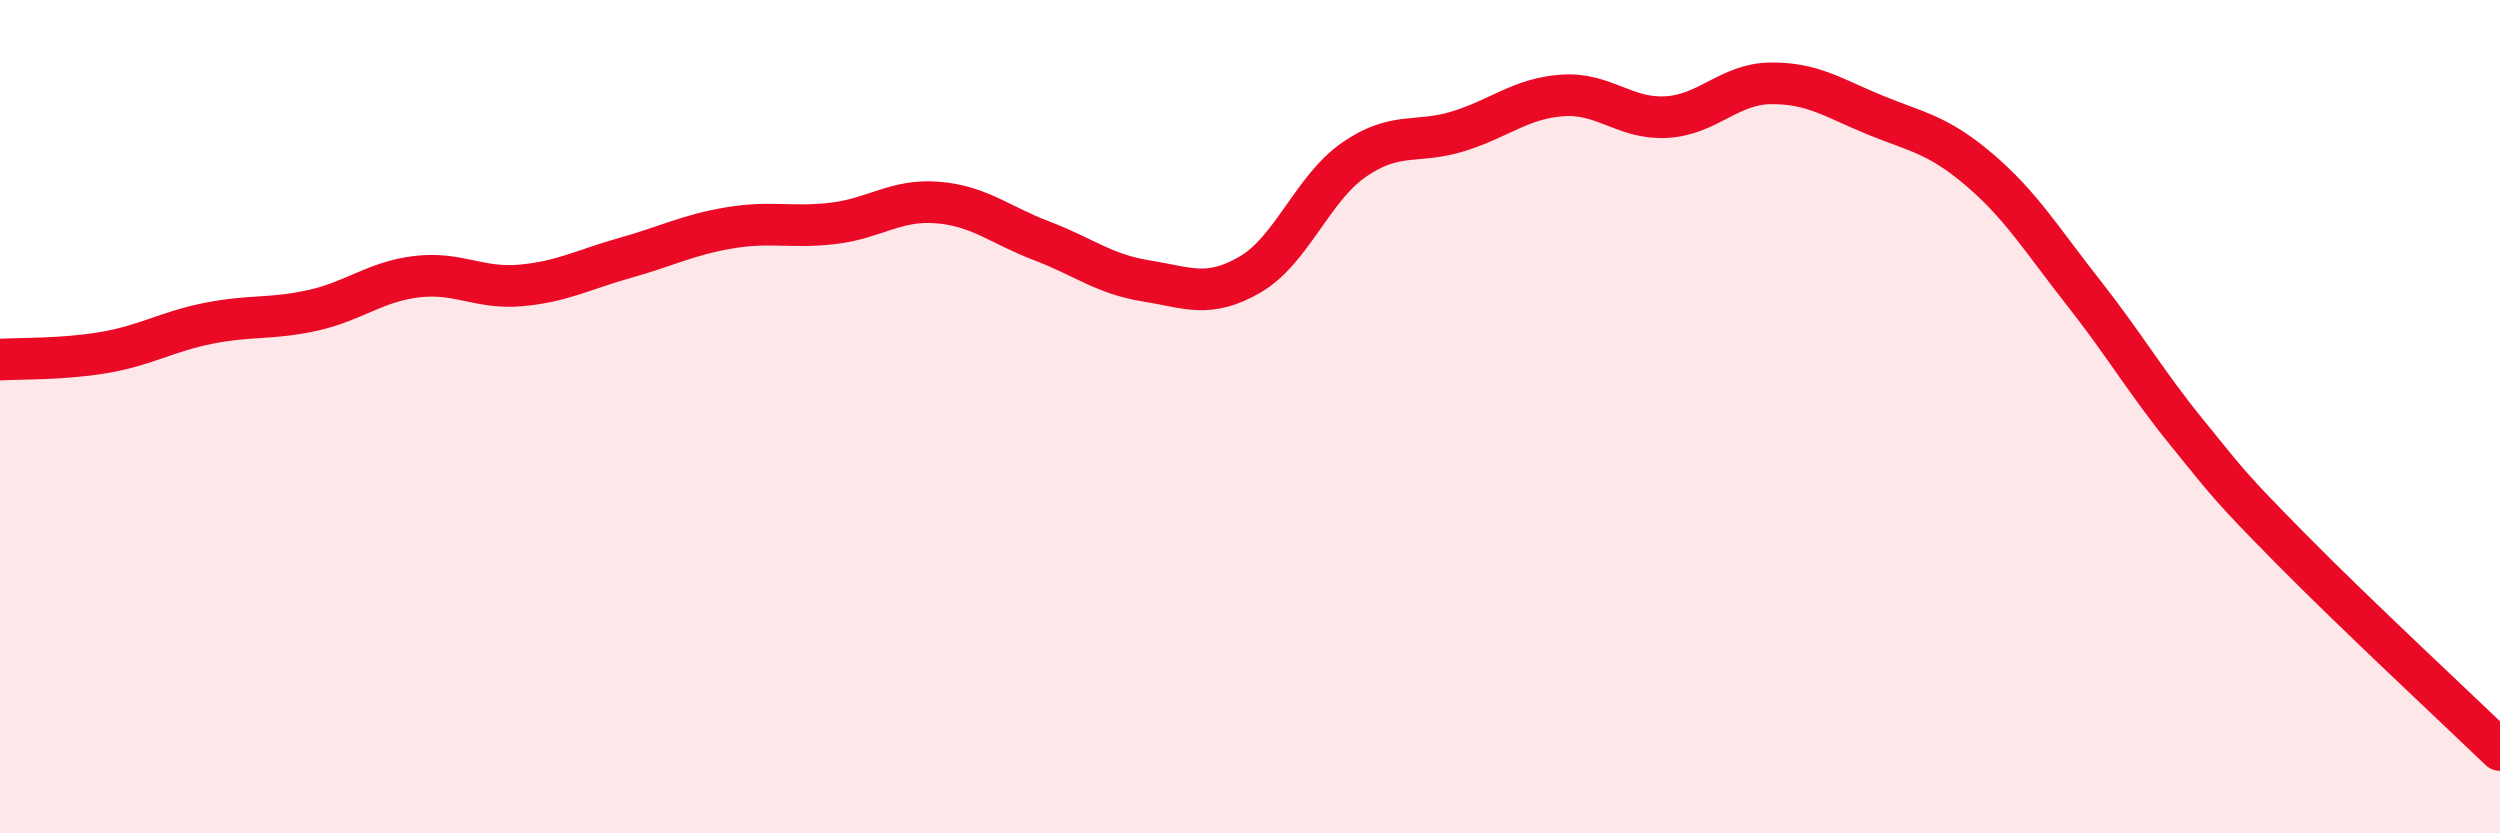
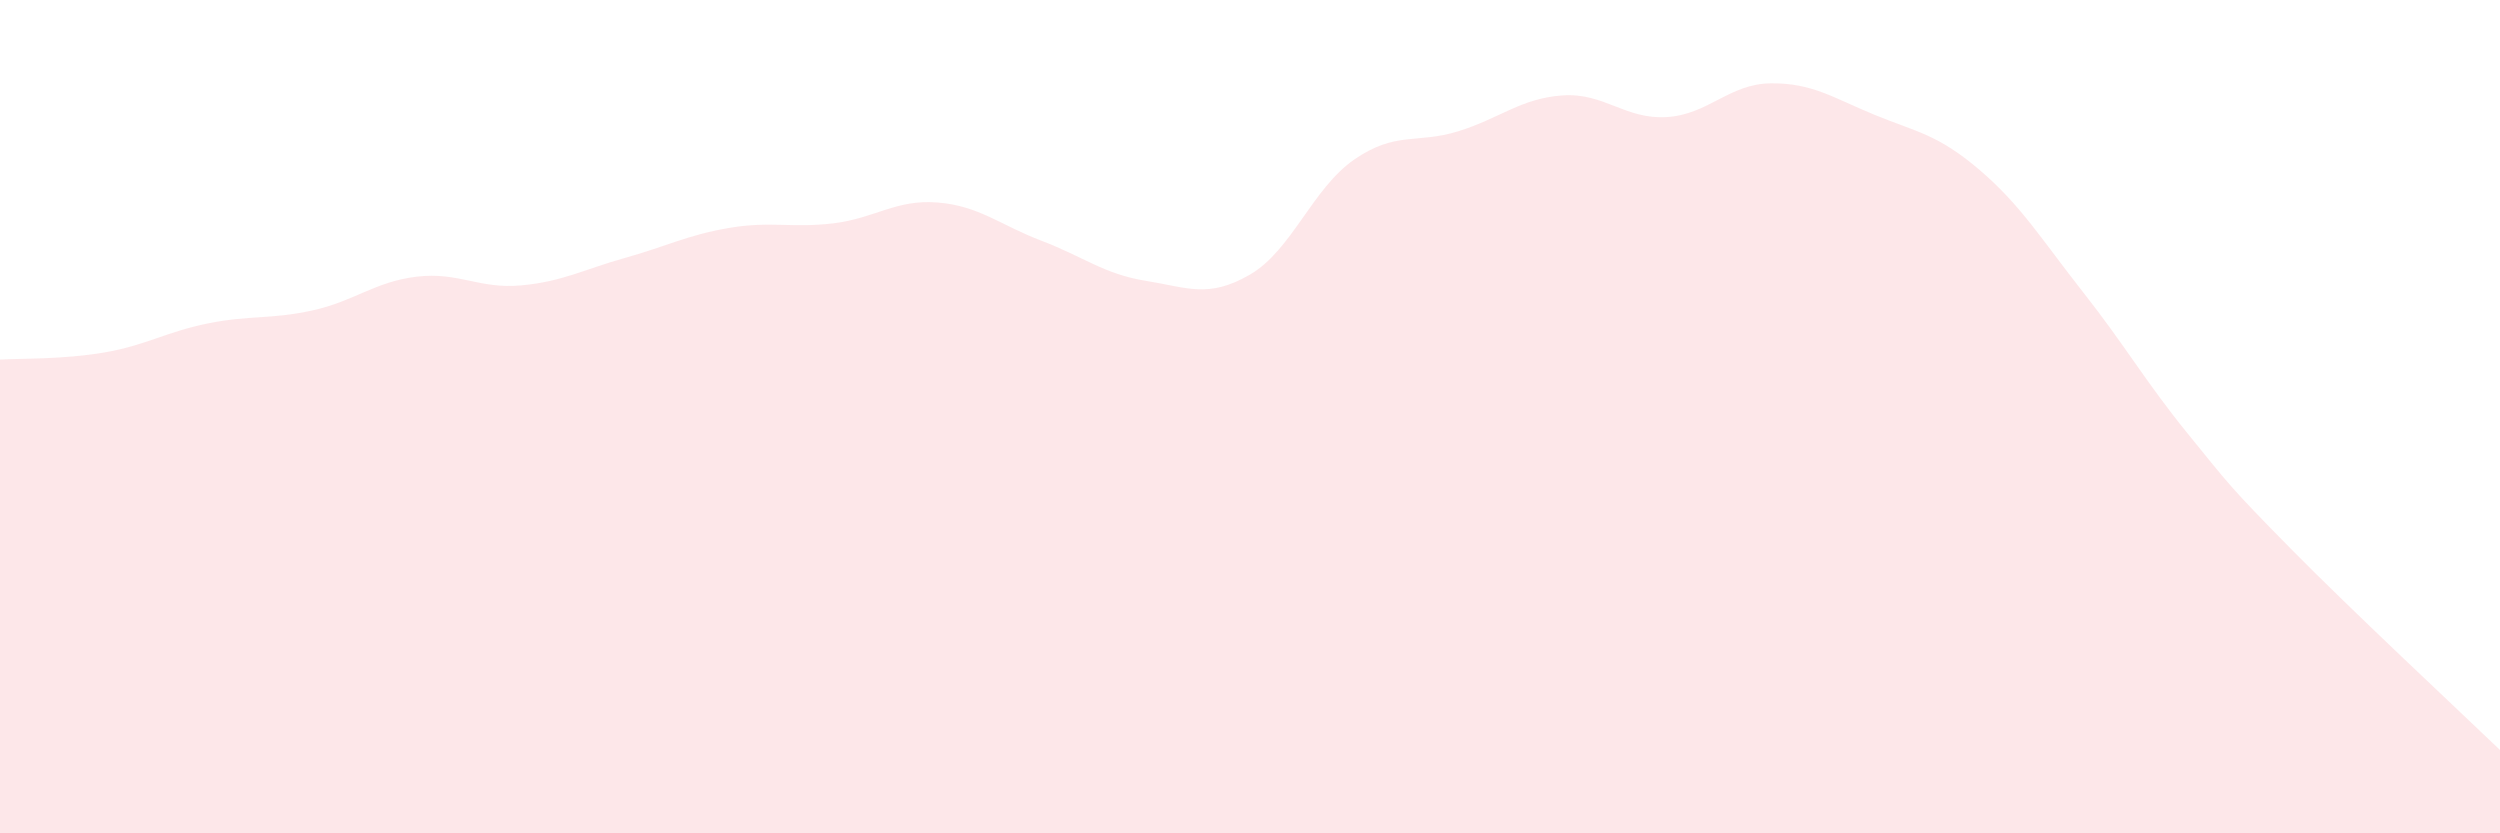
<svg xmlns="http://www.w3.org/2000/svg" width="60" height="20" viewBox="0 0 60 20">
  <path d="M 0,8.63 C 0.5,8.6 1.5,8.63 2.5,8.46 C 3.5,8.29 4,7.96 5,7.76 C 6,7.56 6.5,7.67 7.5,7.45 C 8.5,7.23 9,6.76 10,6.64 C 11,6.52 11.5,6.94 12.5,6.85 C 13.5,6.76 14,6.47 15,6.19 C 16,5.91 16.5,5.64 17.5,5.47 C 18.5,5.3 19,5.48 20,5.36 C 21,5.24 21.5,4.78 22.5,4.86 C 23.5,4.94 24,5.4 25,5.78 C 26,6.16 26.5,6.58 27.5,6.74 C 28.5,6.9 29,7.17 30,6.59 C 31,6.01 31.5,4.52 32.5,3.83 C 33.5,3.14 34,3.46 35,3.15 C 36,2.84 36.5,2.36 37.5,2.29 C 38.5,2.22 39,2.87 40,2.81 C 41,2.75 41.5,2.01 42.5,2 C 43.5,1.99 44,2.35 45,2.76 C 46,3.17 46.5,3.22 47.5,4.07 C 48.5,4.92 49,5.75 50,7.02 C 51,8.29 51.5,9.17 52.5,10.4 C 53.5,11.63 53.5,11.67 55,13.19 C 56.5,14.71 59,17.04 60,18L60 20L0 20Z" fill="#EB0A25" opacity="0.1" stroke-linecap="round" stroke-linejoin="round" />
-   <path d="M 0,8.63 C 0.5,8.6 1.5,8.63 2.5,8.46 C 3.5,8.29 4,7.96 5,7.76 C 6,7.56 6.5,7.67 7.5,7.45 C 8.5,7.23 9,6.76 10,6.64 C 11,6.52 11.5,6.94 12.5,6.85 C 13.5,6.76 14,6.47 15,6.19 C 16,5.91 16.5,5.64 17.5,5.47 C 18.5,5.3 19,5.48 20,5.36 C 21,5.24 21.5,4.78 22.5,4.86 C 23.5,4.94 24,5.4 25,5.78 C 26,6.16 26.5,6.58 27.5,6.74 C 28.5,6.9 29,7.17 30,6.59 C 31,6.01 31.5,4.52 32.5,3.83 C 33.5,3.14 34,3.46 35,3.15 C 36,2.84 36.5,2.36 37.5,2.29 C 38.5,2.22 39,2.87 40,2.81 C 41,2.75 41.5,2.01 42.5,2 C 43.5,1.99 44,2.35 45,2.76 C 46,3.17 46.5,3.22 47.5,4.07 C 48.5,4.92 49,5.75 50,7.02 C 51,8.29 51.5,9.17 52.5,10.4 C 53.5,11.63 53.5,11.67 55,13.19 C 56.5,14.71 59,17.04 60,18" stroke="#EB0A25" stroke-width="1" fill="none" stroke-linecap="round" stroke-linejoin="round" />
</svg>